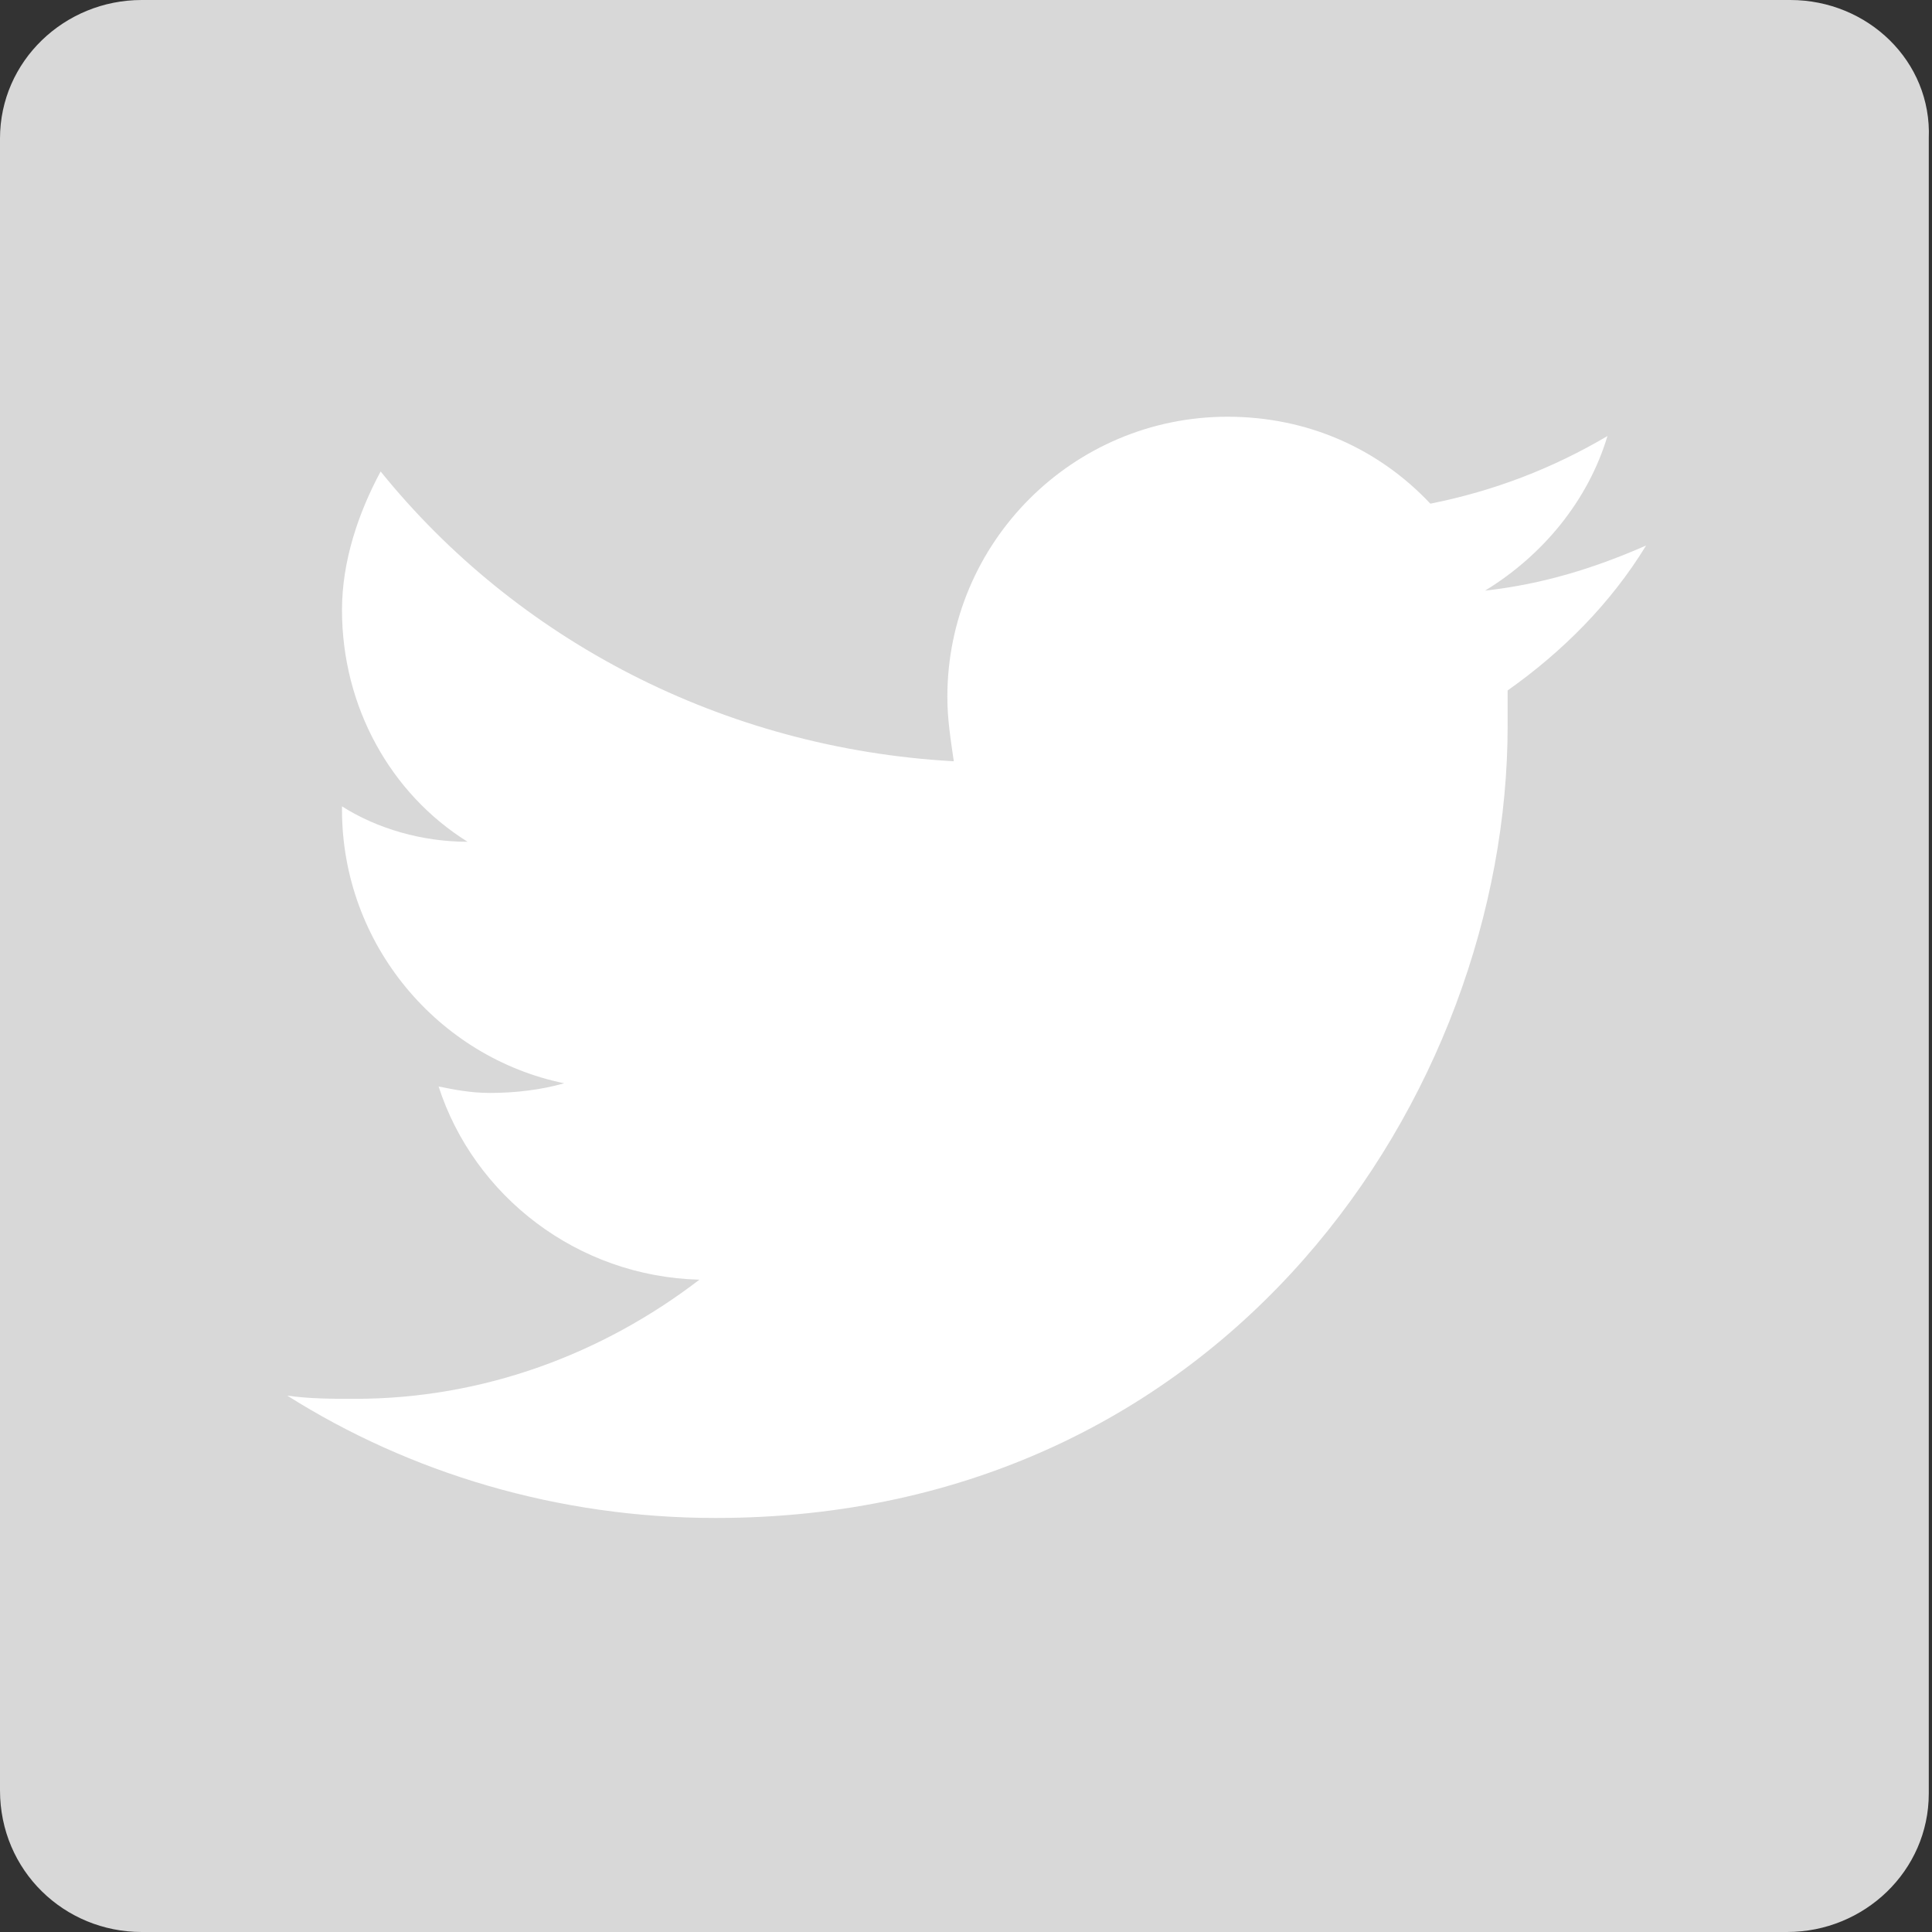
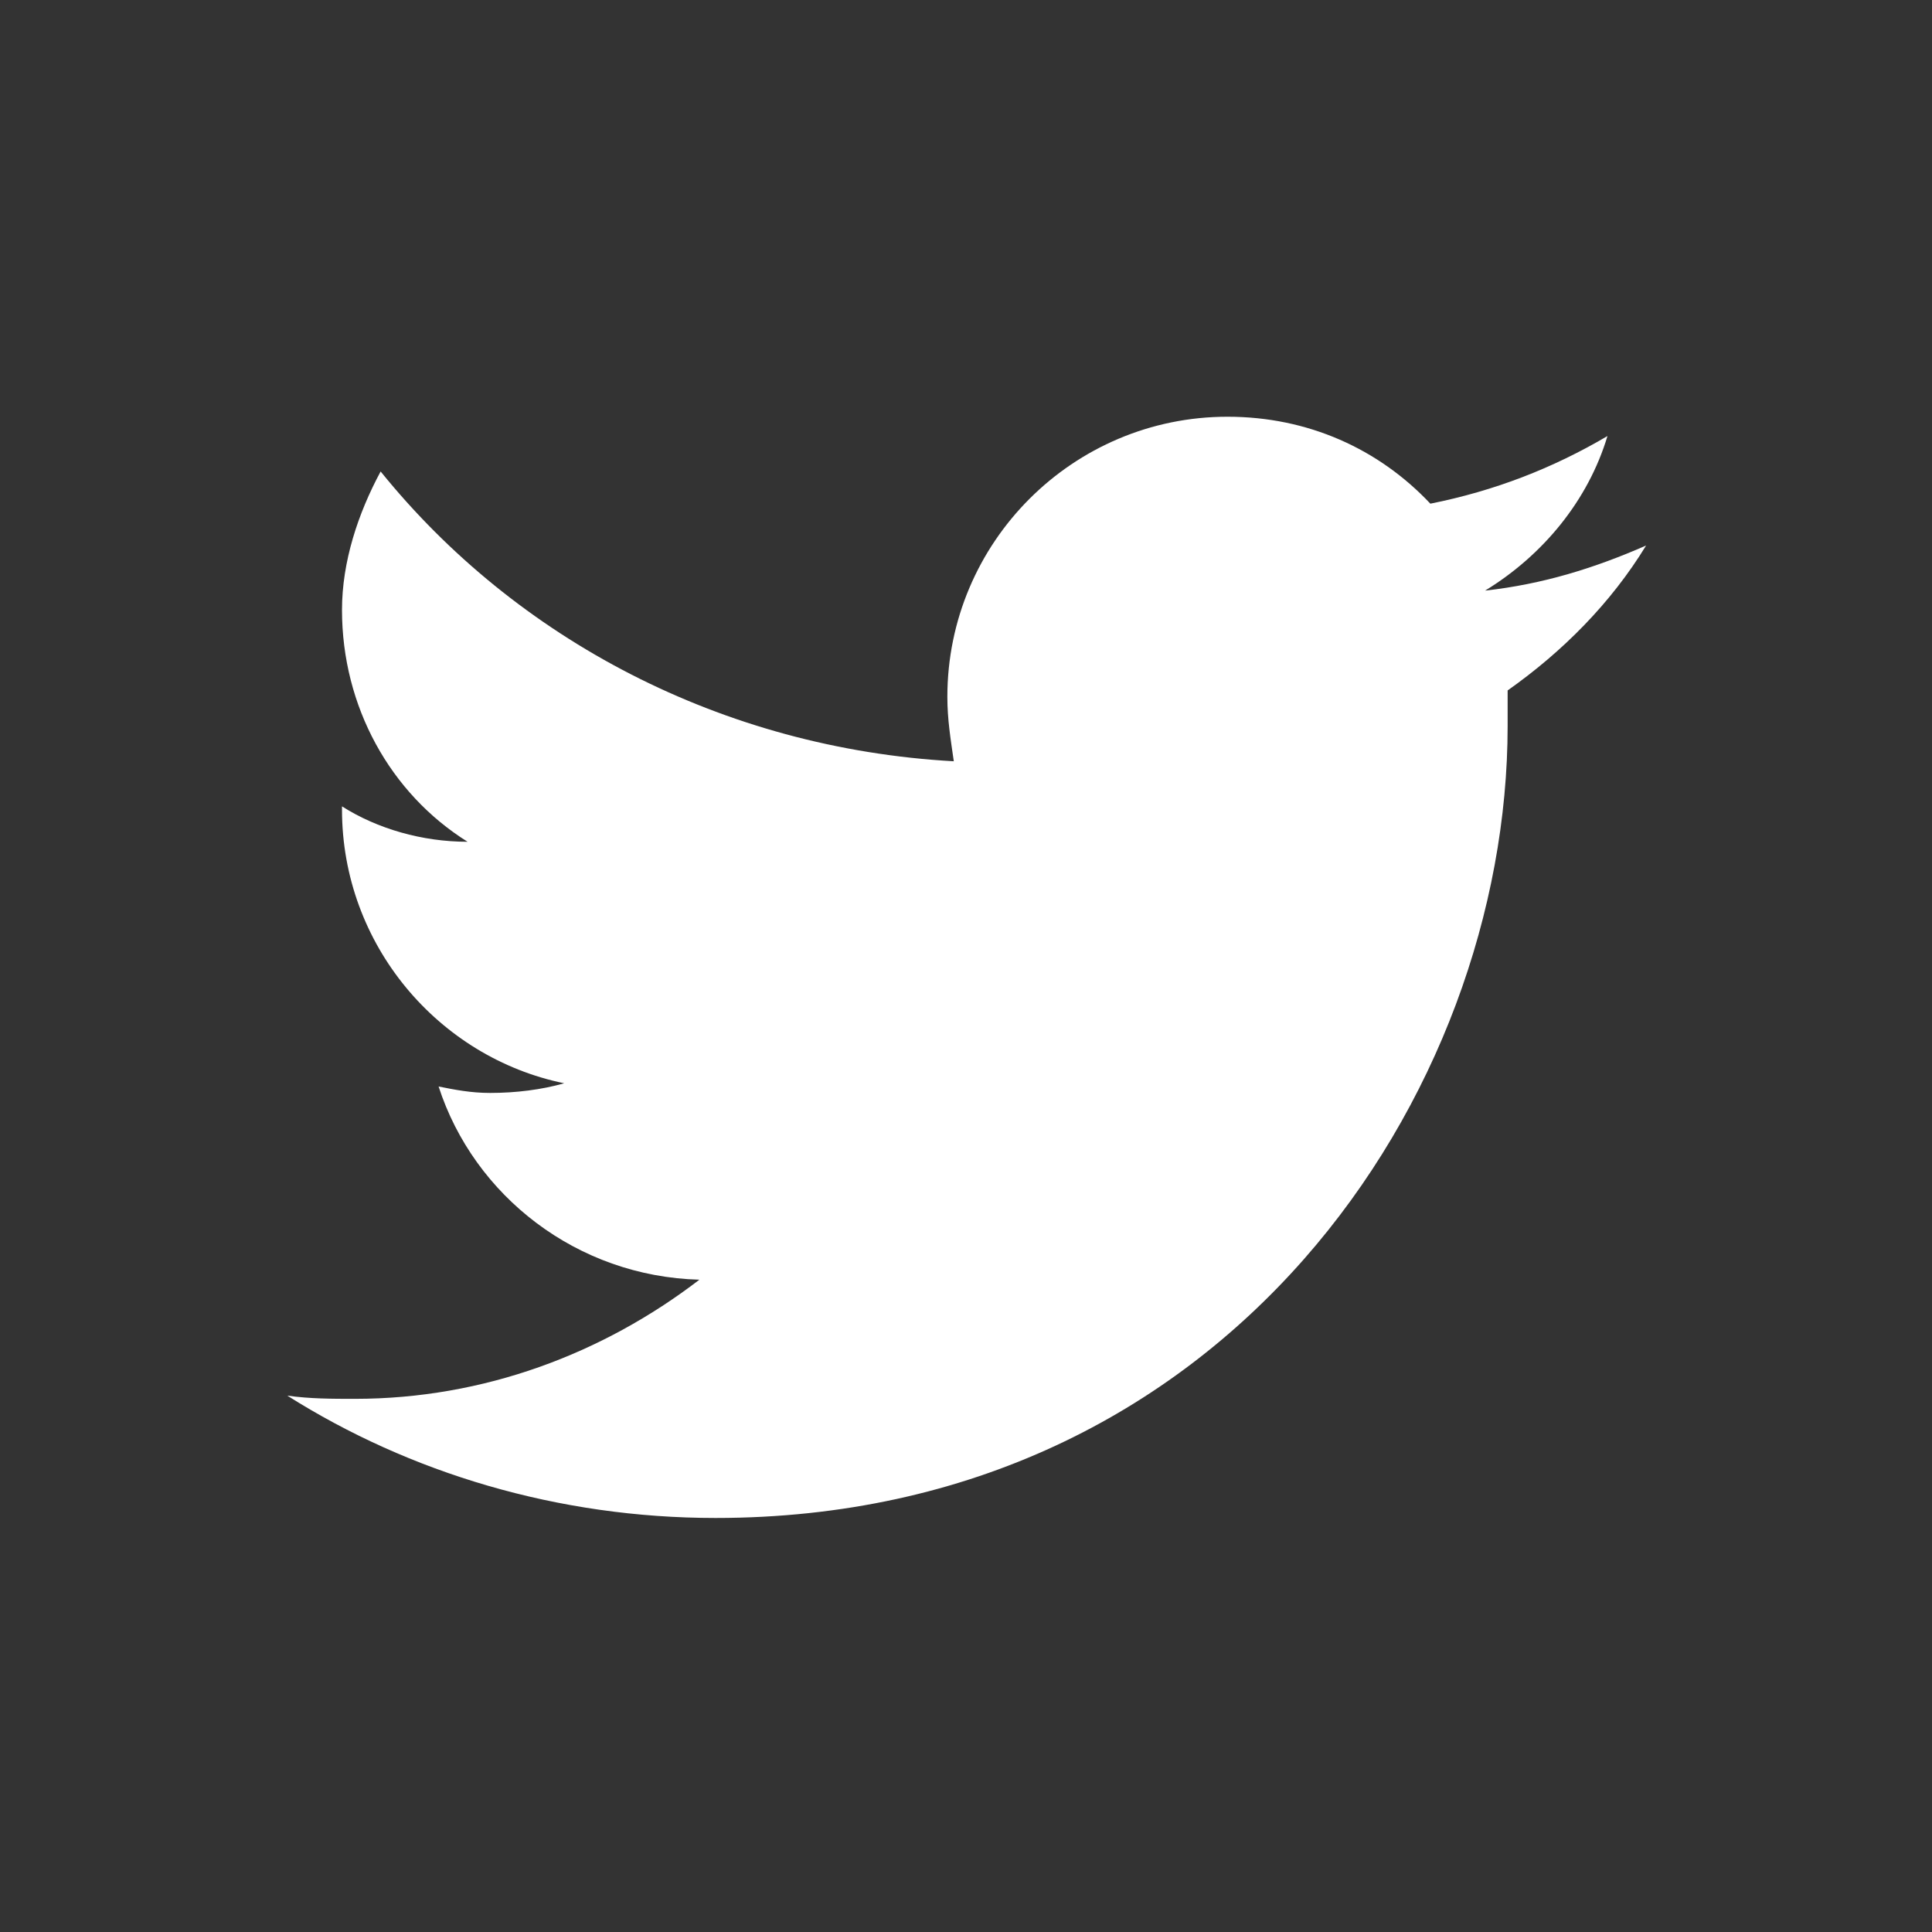
<svg xmlns="http://www.w3.org/2000/svg" version="1.1" id="Layer_1" x="0px" y="0px" viewBox="0 0 60 60" style="enable-background:new 0 0 60 60;" xml:space="preserve">
  <rect x="0" y="0" width="60" height="60" fill="#333333" stroke="none" />
  <style type="text/css">
	.st0{fill:#D8D8D8;}
	.st1{fill:#FFFFFF;}
</style>
-   <path class="st0" d="M55.6,0H4.4C2,0,0,1.9,0,4.3v51.3C0,58.1,2,60,4.4,60h51.1c2.4,0,4.4-1.9,4.4-4.3V4.3C60,1.9,58,0,55.6,0z" />
  <g id="layer1" transform="translate(-539.179,-568.858)">
    <path id="path3611" class="st1" d="M561.4,616c15.9,0,24.6-13.2,24.6-24.6c0-0.4,0-0.7,0-1.1c1.7-1.2,3.2-2.7,4.3-4.5   c-1.6,0.7-3.2,1.2-5,1.4c1.8-1.1,3.2-2.8,3.8-4.8c-1.7,1-3.5,1.7-5.5,2.1c-1.6-1.7-3.8-2.7-6.3-2.7c-4.8,0-8.7,3.9-8.7,8.7   c0,0.7,0.1,1.3,0.2,2c-7.2-0.4-13.6-3.8-17.8-9c-0.7,1.3-1.2,2.8-1.2,4.3c0,3,1.5,5.7,3.9,7.2c-1.4,0-2.8-0.4-3.9-1.1   c0,0,0,0.1,0,0.1c0,4.2,3,7.7,6.9,8.5c-0.7,0.2-1.5,0.3-2.3,0.3c-0.6,0-1.1-0.1-1.6-0.2c1.1,3.4,4.3,5.9,8.1,6   c-3,2.3-6.7,3.7-10.7,3.7c-0.7,0-1.4,0-2.1-0.1C551.9,614.6,556.5,616,561.4,616" />
  </g>
</svg>